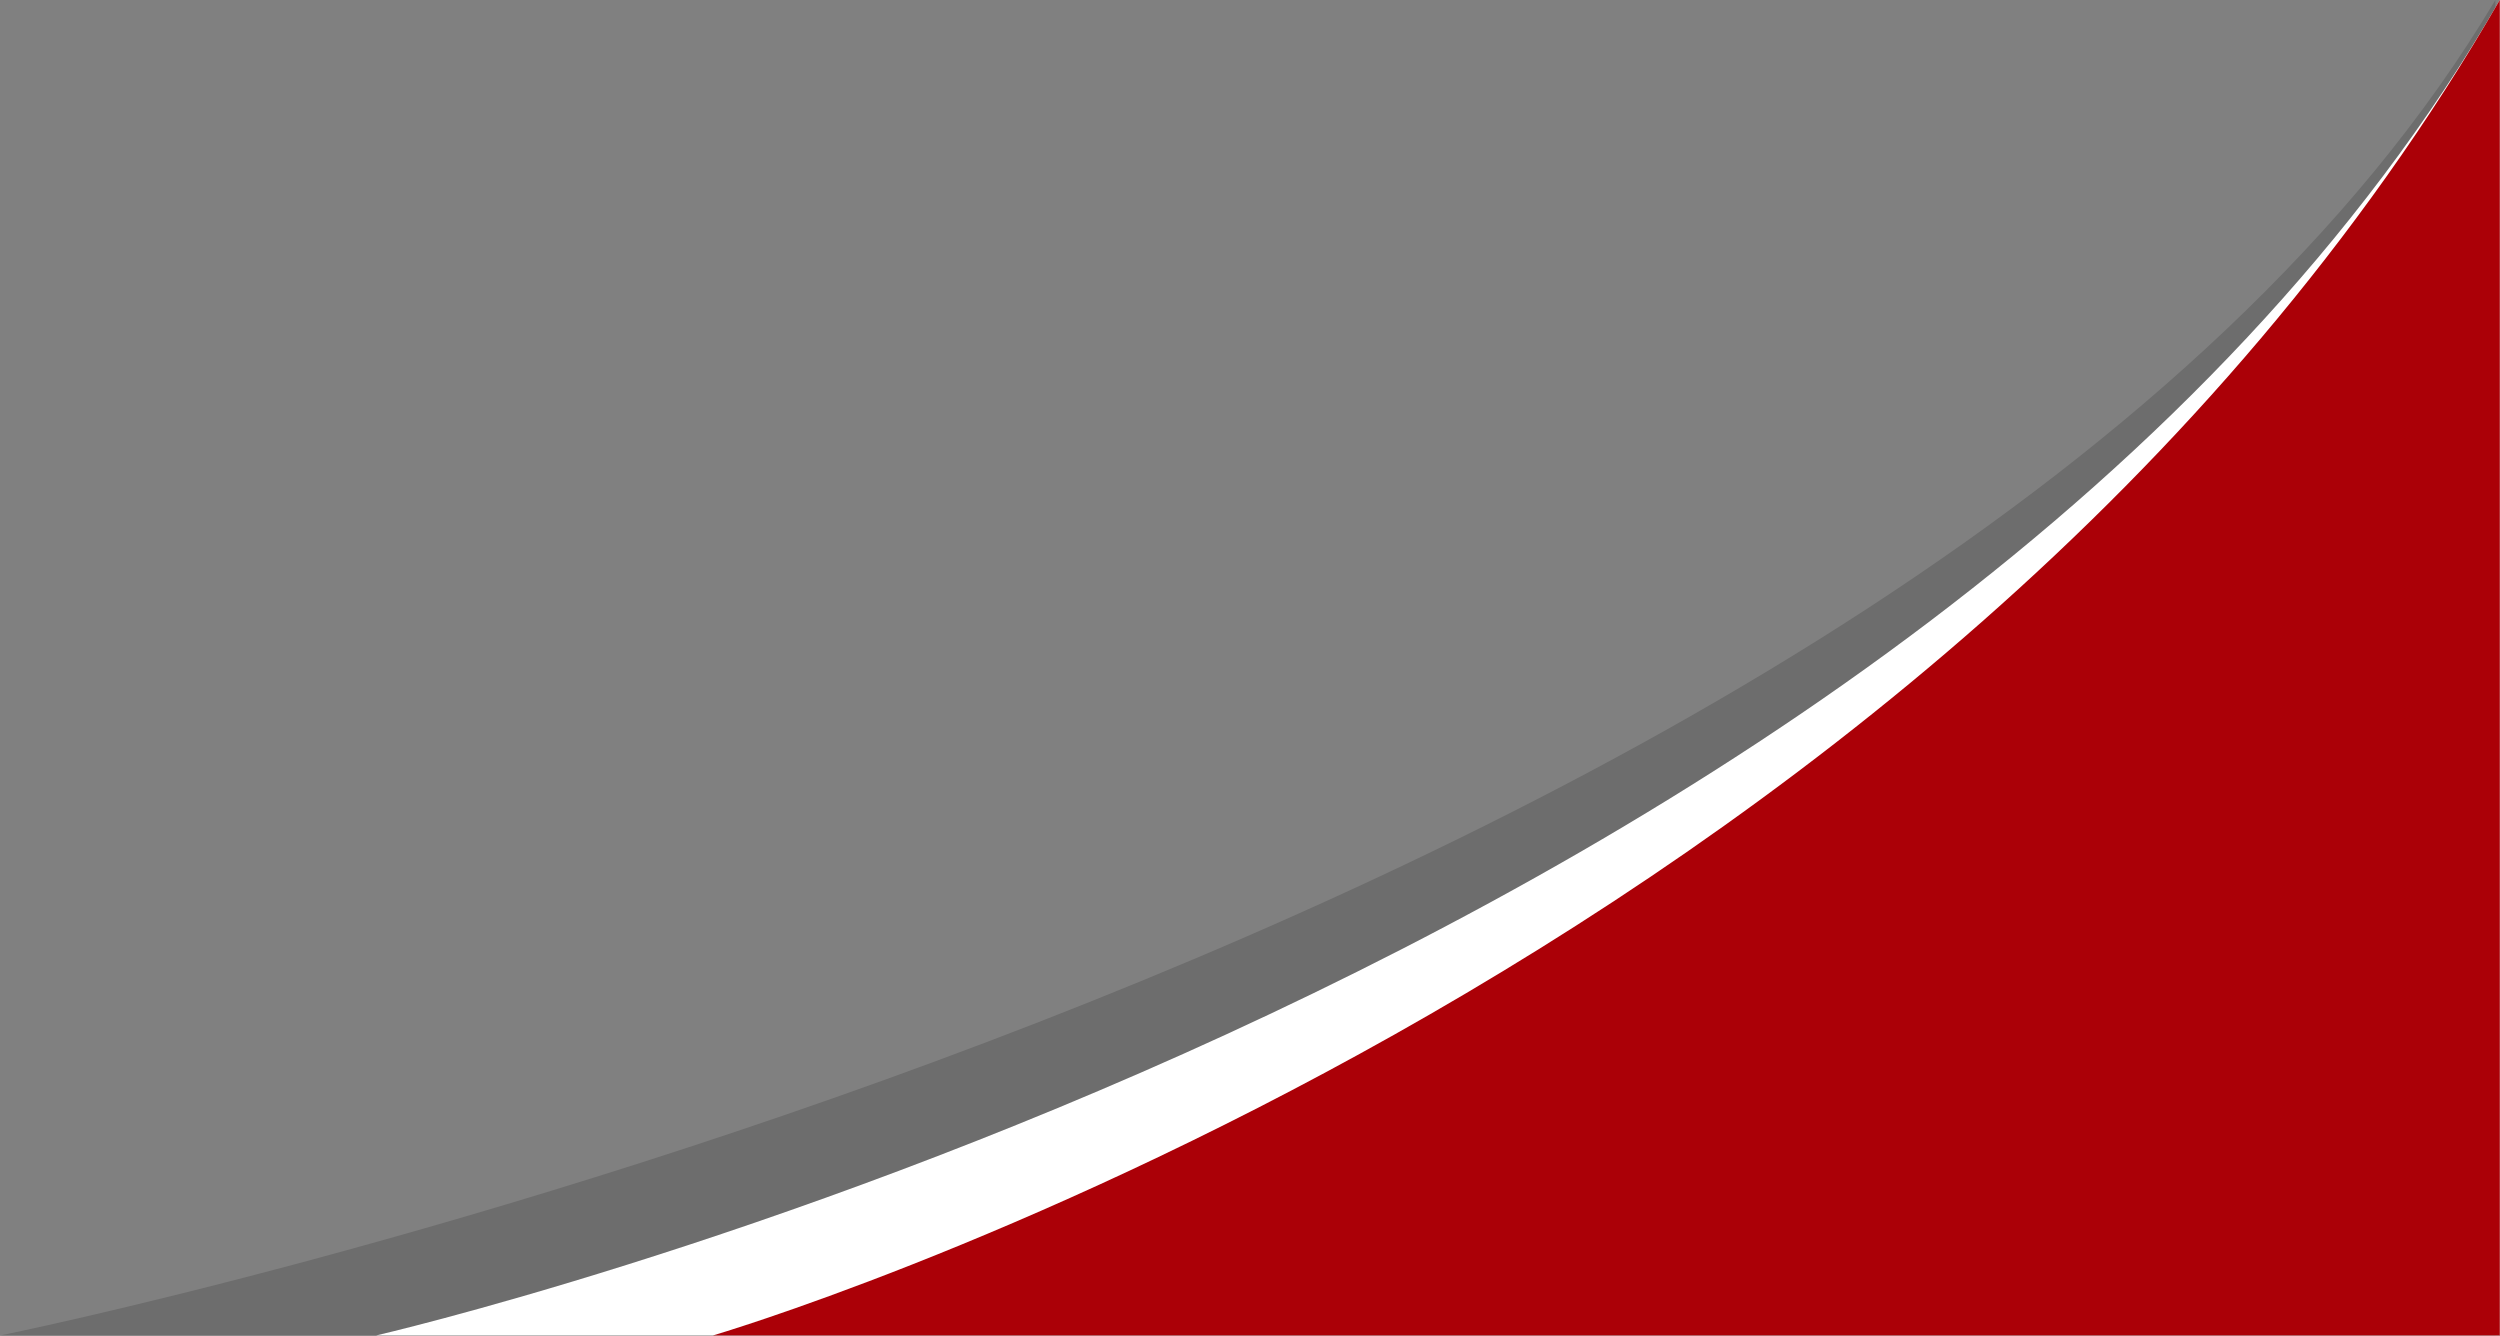
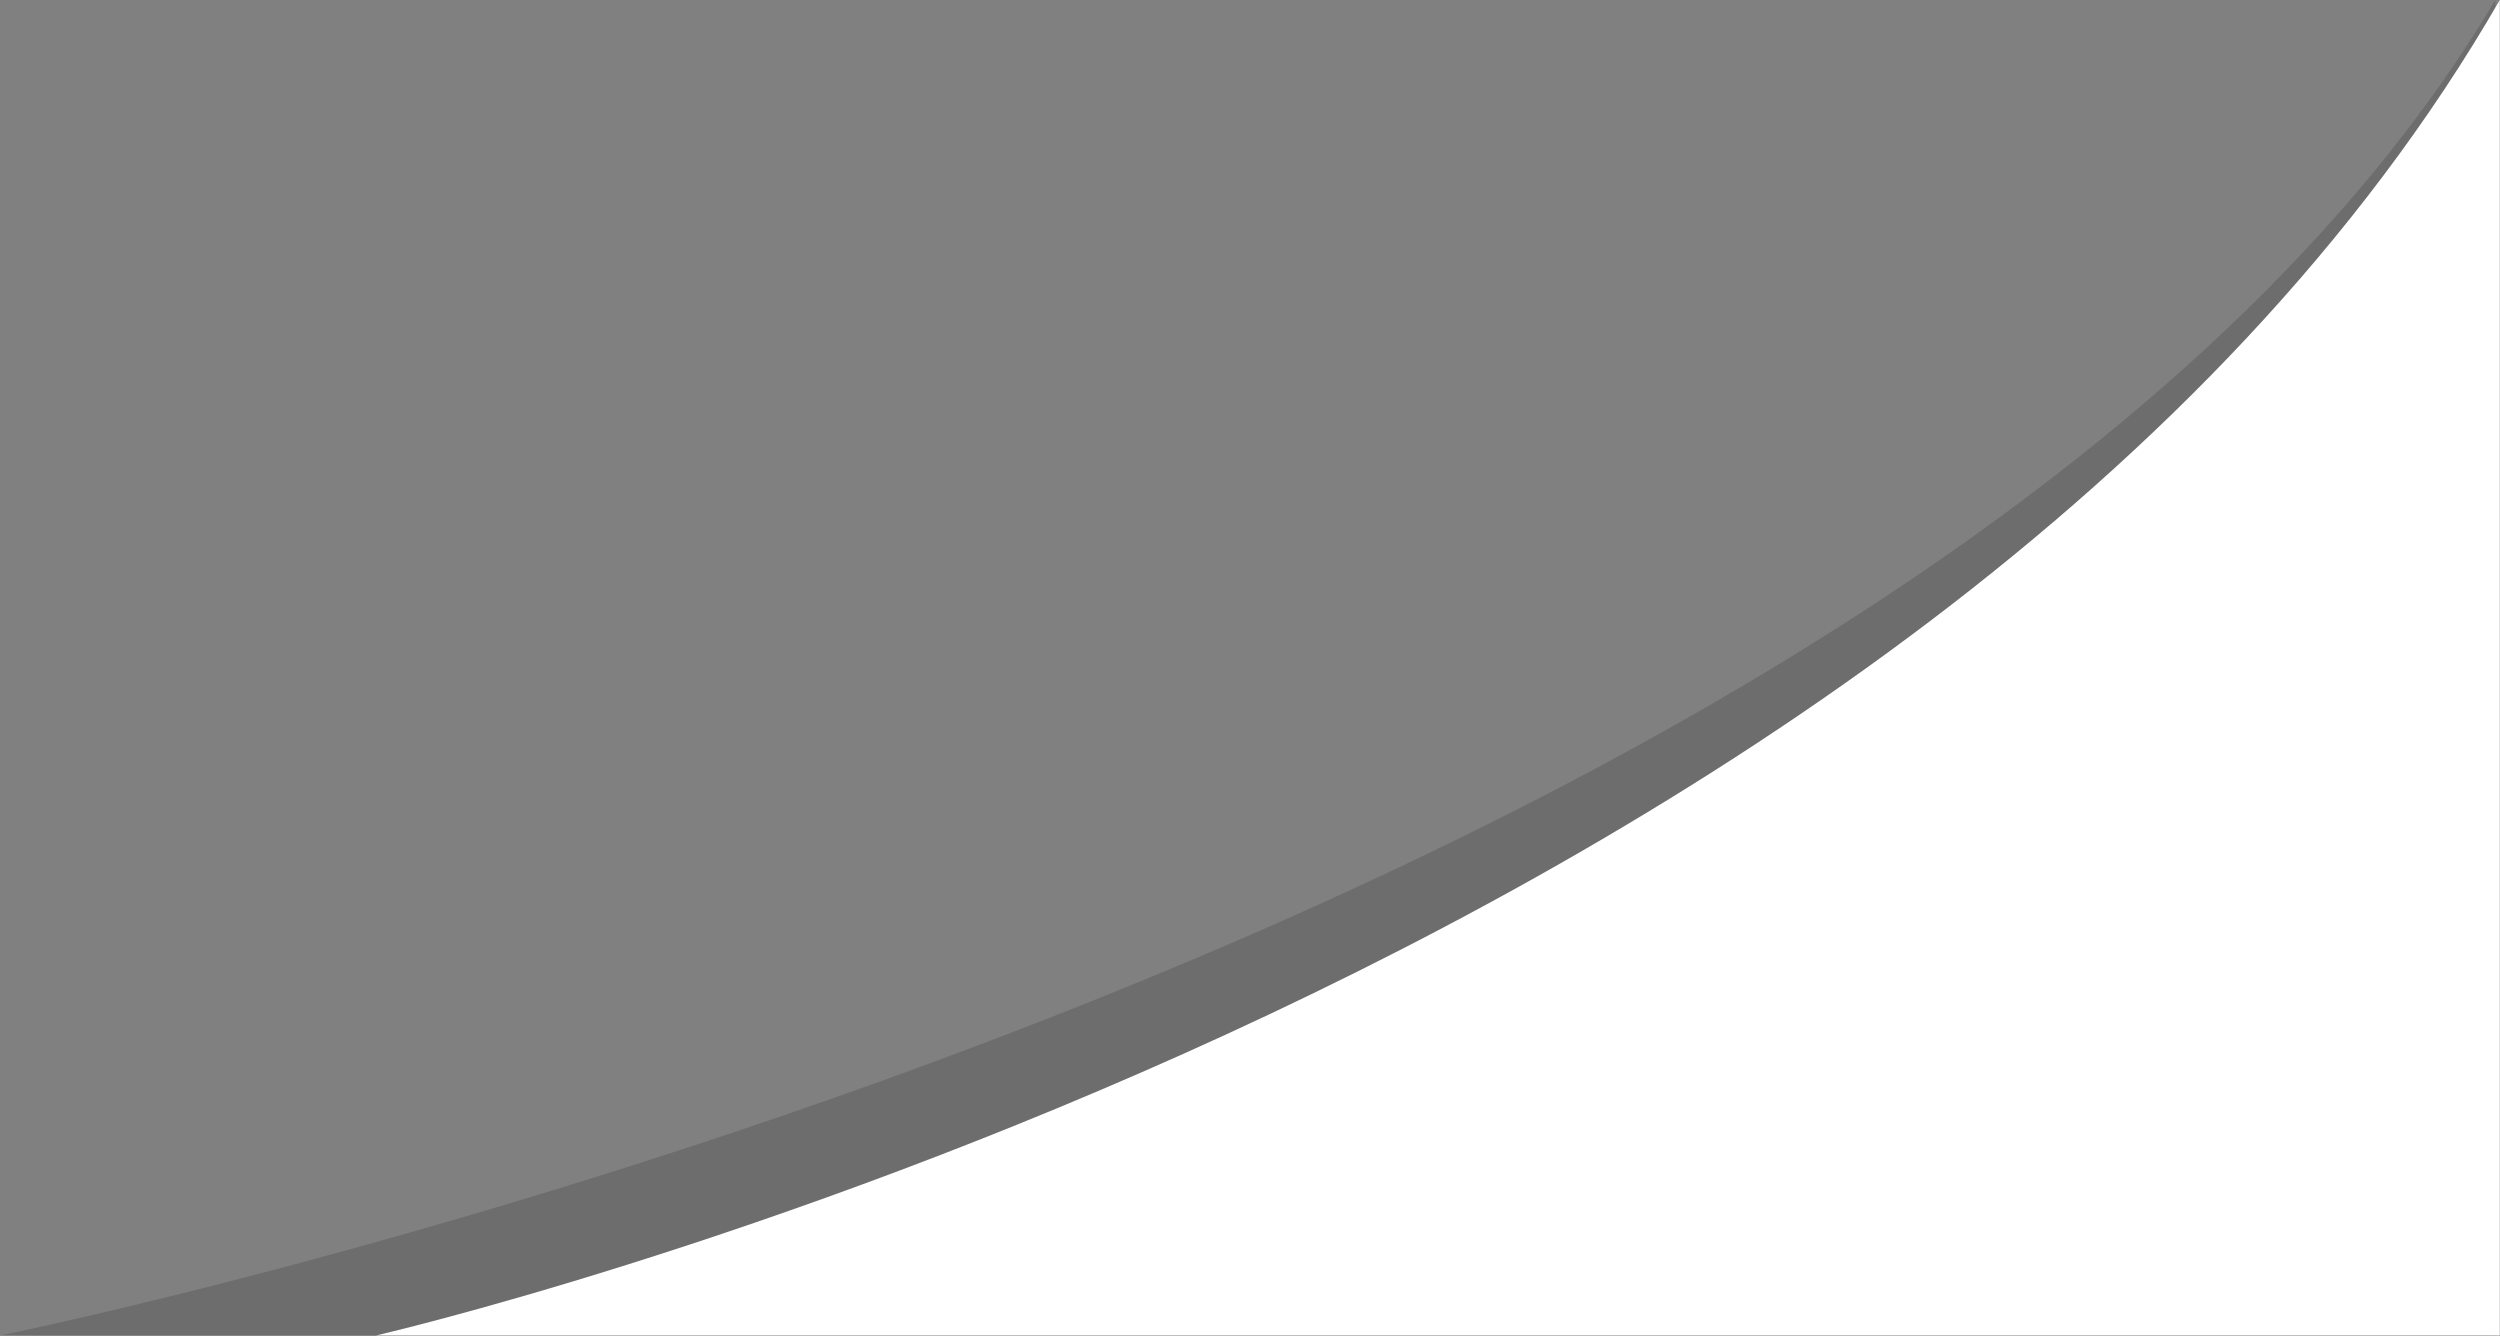
<svg xmlns="http://www.w3.org/2000/svg" fill="#000000" height="184.4" preserveAspectRatio="xMidYMid meet" version="1" viewBox="0.0 0.0 345.1 184.4" width="345.1" zoomAndPan="magnify">
  <rect x="0.0" y="0.0" width="345.1" height="184.4" fill="#808080" stroke="none" />
  <g id="change1_1">
    <path d="M344.46,0V184.35H0S266.67,130.77,344.46,0Z" opacity="0.15" />
  </g>
  <g id="change2_1">
    <path d="M345.07,0V184.35H51.9S267.27,134.92,345.07,0Z" fill="#ffffff" />
  </g>
  <g id="change3_1">
-     <path d="M345.07,0V184.35H98.4S267.27,134.92,345.07,0Z" fill="#ab0007" />
-   </g>
+     </g>
</svg>